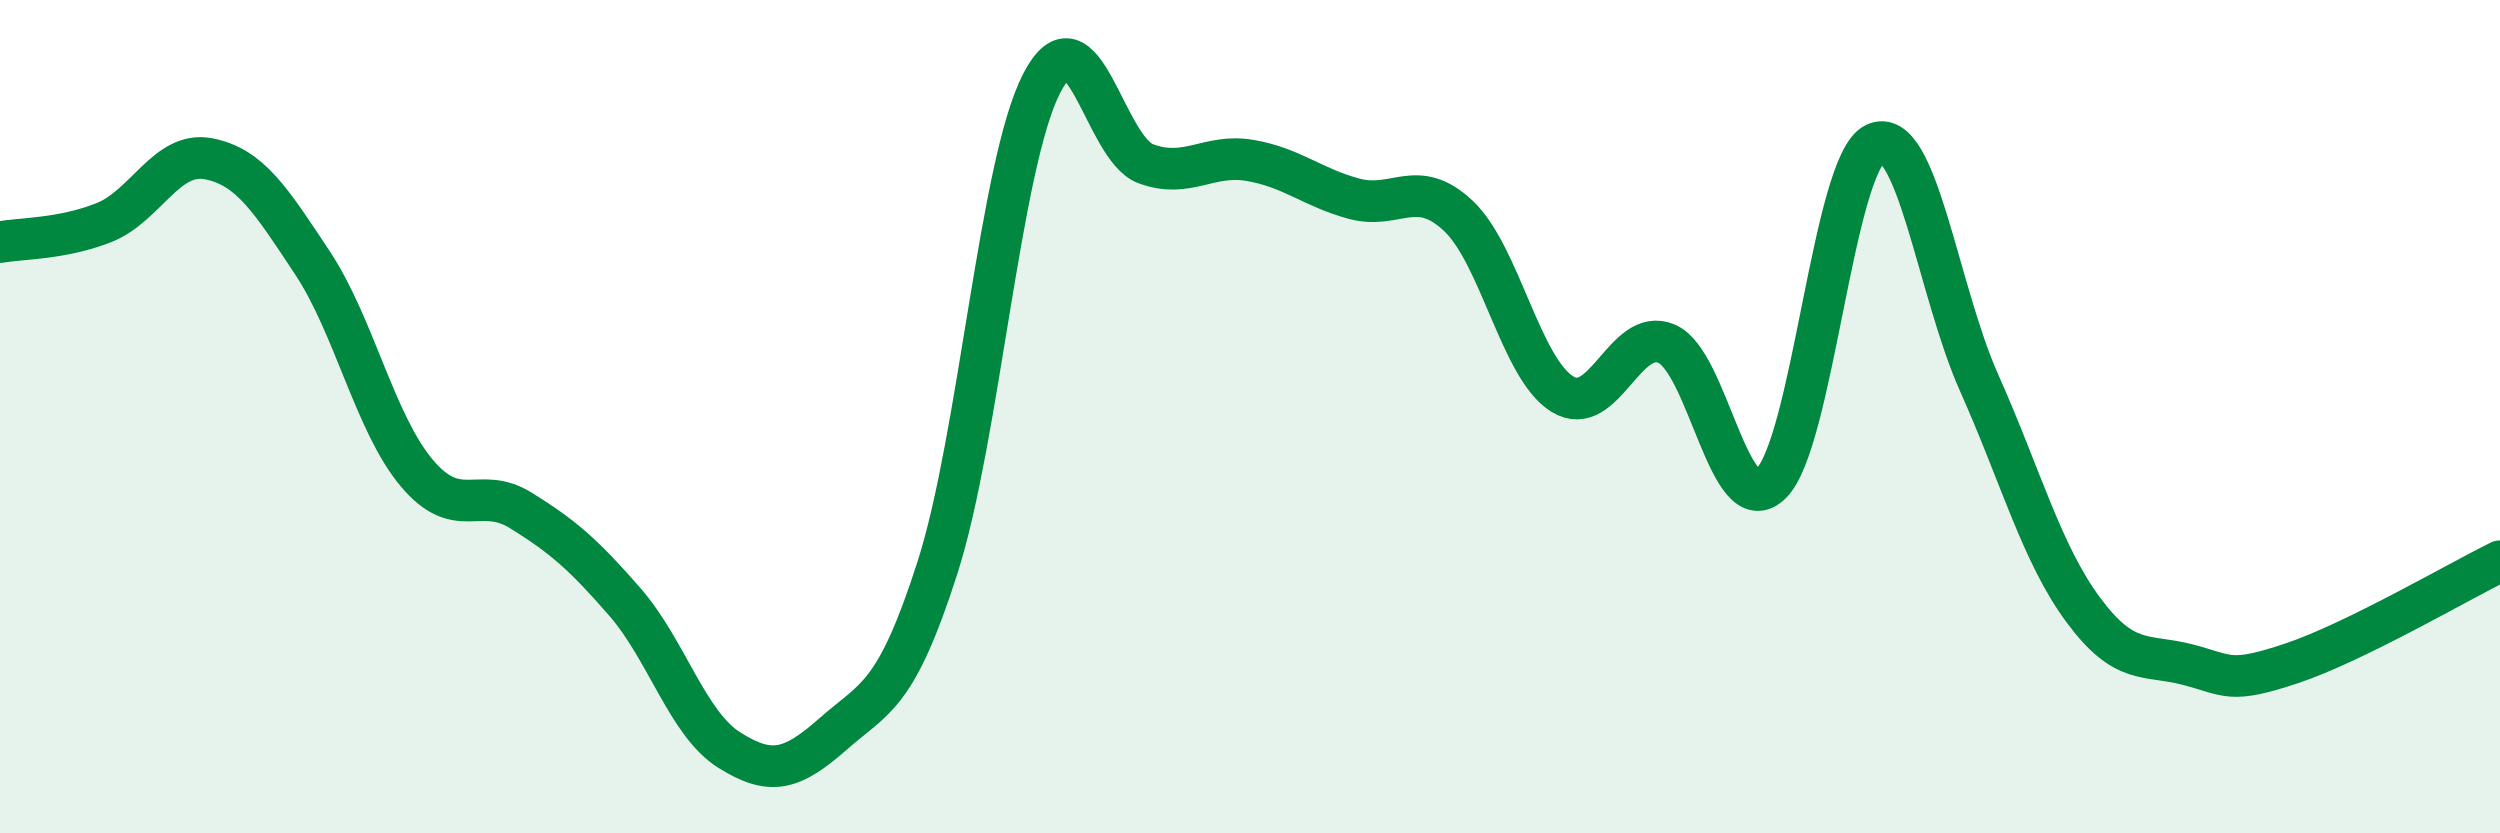
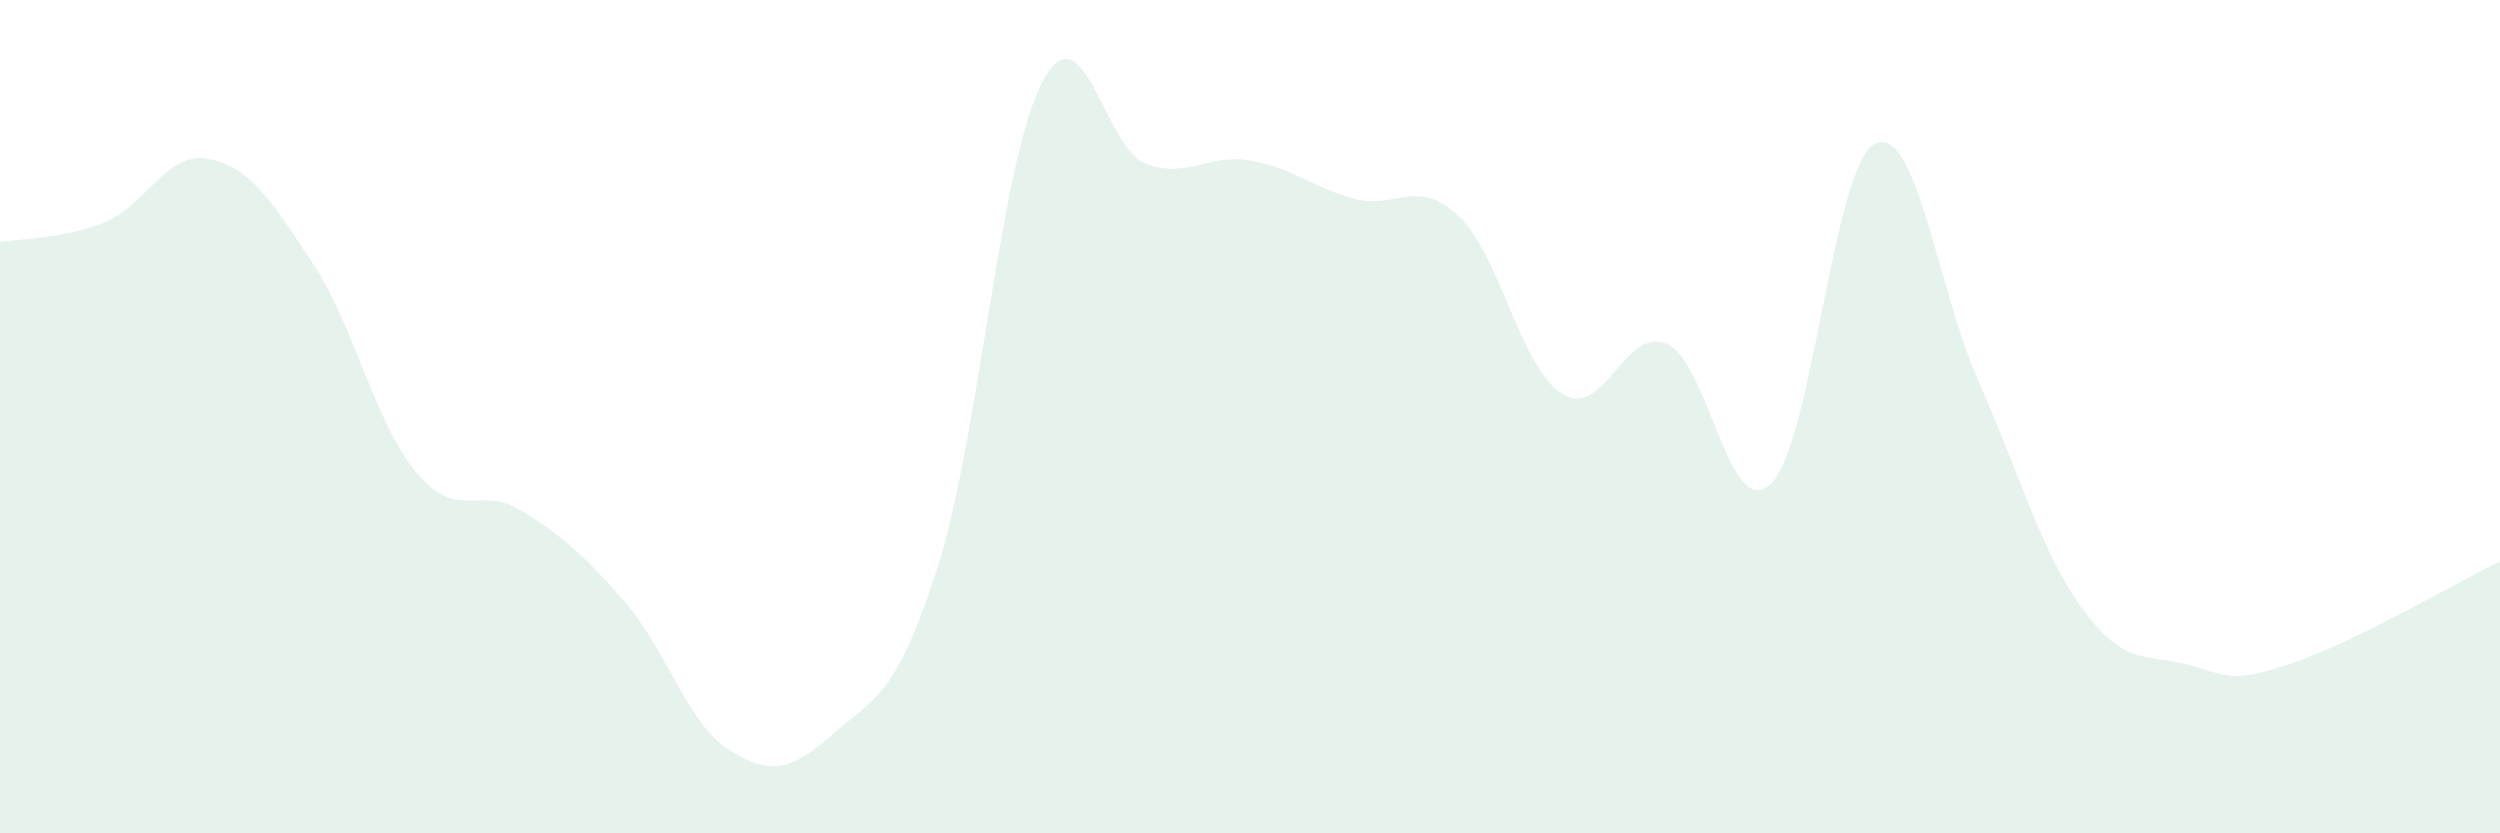
<svg xmlns="http://www.w3.org/2000/svg" width="60" height="20" viewBox="0 0 60 20">
  <path d="M 0,5.81 C 0.5,5.72 1.5,5.74 2.5,5.34 C 3.5,4.94 4,3.62 5,3.81 C 6,4 6.5,4.8 7.5,6.31 C 8.5,7.82 9,10.16 10,11.35 C 11,12.54 11.5,11.63 12.5,12.25 C 13.5,12.87 14,13.3 15,14.45 C 16,15.6 16.5,17.37 17.5,18 C 18.5,18.63 19,18.49 20,17.61 C 21,16.73 21.5,16.74 22.5,13.62 C 23.5,10.5 24,3.94 25,2 C 26,0.06 26.5,3.56 27.5,3.93 C 28.5,4.3 29,3.68 30,3.85 C 31,4.02 31.5,4.5 32.5,4.77 C 33.5,5.04 34,4.24 35,5.18 C 36,6.12 36.5,8.85 37.5,9.46 C 38.5,10.07 39,7.82 40,8.25 C 41,8.68 41.5,12.57 42.5,11.61 C 43.5,10.65 44,3.93 45,3.45 C 46,2.97 46.5,6.95 47.5,9.19 C 48.5,11.43 49,13.29 50,14.64 C 51,15.99 51.5,15.69 52.5,15.95 C 53.5,16.21 53.5,16.42 55,15.92 C 56.5,15.42 59,13.96 60,13.47L60 20L0 20Z" fill="#008740" opacity="0.1" stroke-linecap="round" stroke-linejoin="round" />
-   <path d="M 0,5.81 C 0.5,5.72 1.5,5.74 2.5,5.34 C 3.5,4.94 4,3.62 5,3.81 C 6,4 6.5,4.8 7.5,6.31 C 8.5,7.82 9,10.16 10,11.35 C 11,12.54 11.5,11.63 12.5,12.25 C 13.5,12.87 14,13.3 15,14.45 C 16,15.6 16.5,17.37 17.5,18 C 18.5,18.63 19,18.49 20,17.61 C 21,16.73 21.5,16.74 22.5,13.62 C 23.5,10.5 24,3.94 25,2 C 26,0.06 26.5,3.56 27.5,3.93 C 28.5,4.3 29,3.68 30,3.85 C 31,4.02 31.5,4.5 32.5,4.77 C 33.5,5.04 34,4.24 35,5.18 C 36,6.12 36.5,8.85 37.5,9.46 C 38.5,10.07 39,7.82 40,8.25 C 41,8.68 41.5,12.57 42.5,11.61 C 43.5,10.65 44,3.93 45,3.45 C 46,2.97 46.5,6.95 47.5,9.19 C 48.5,11.43 49,13.29 50,14.64 C 51,15.99 51.5,15.69 52.5,15.95 C 53.5,16.21 53.5,16.42 55,15.92 C 56.5,15.42 59,13.96 60,13.47" stroke="#008740" stroke-width="1" fill="none" stroke-linecap="round" stroke-linejoin="round" />
</svg>